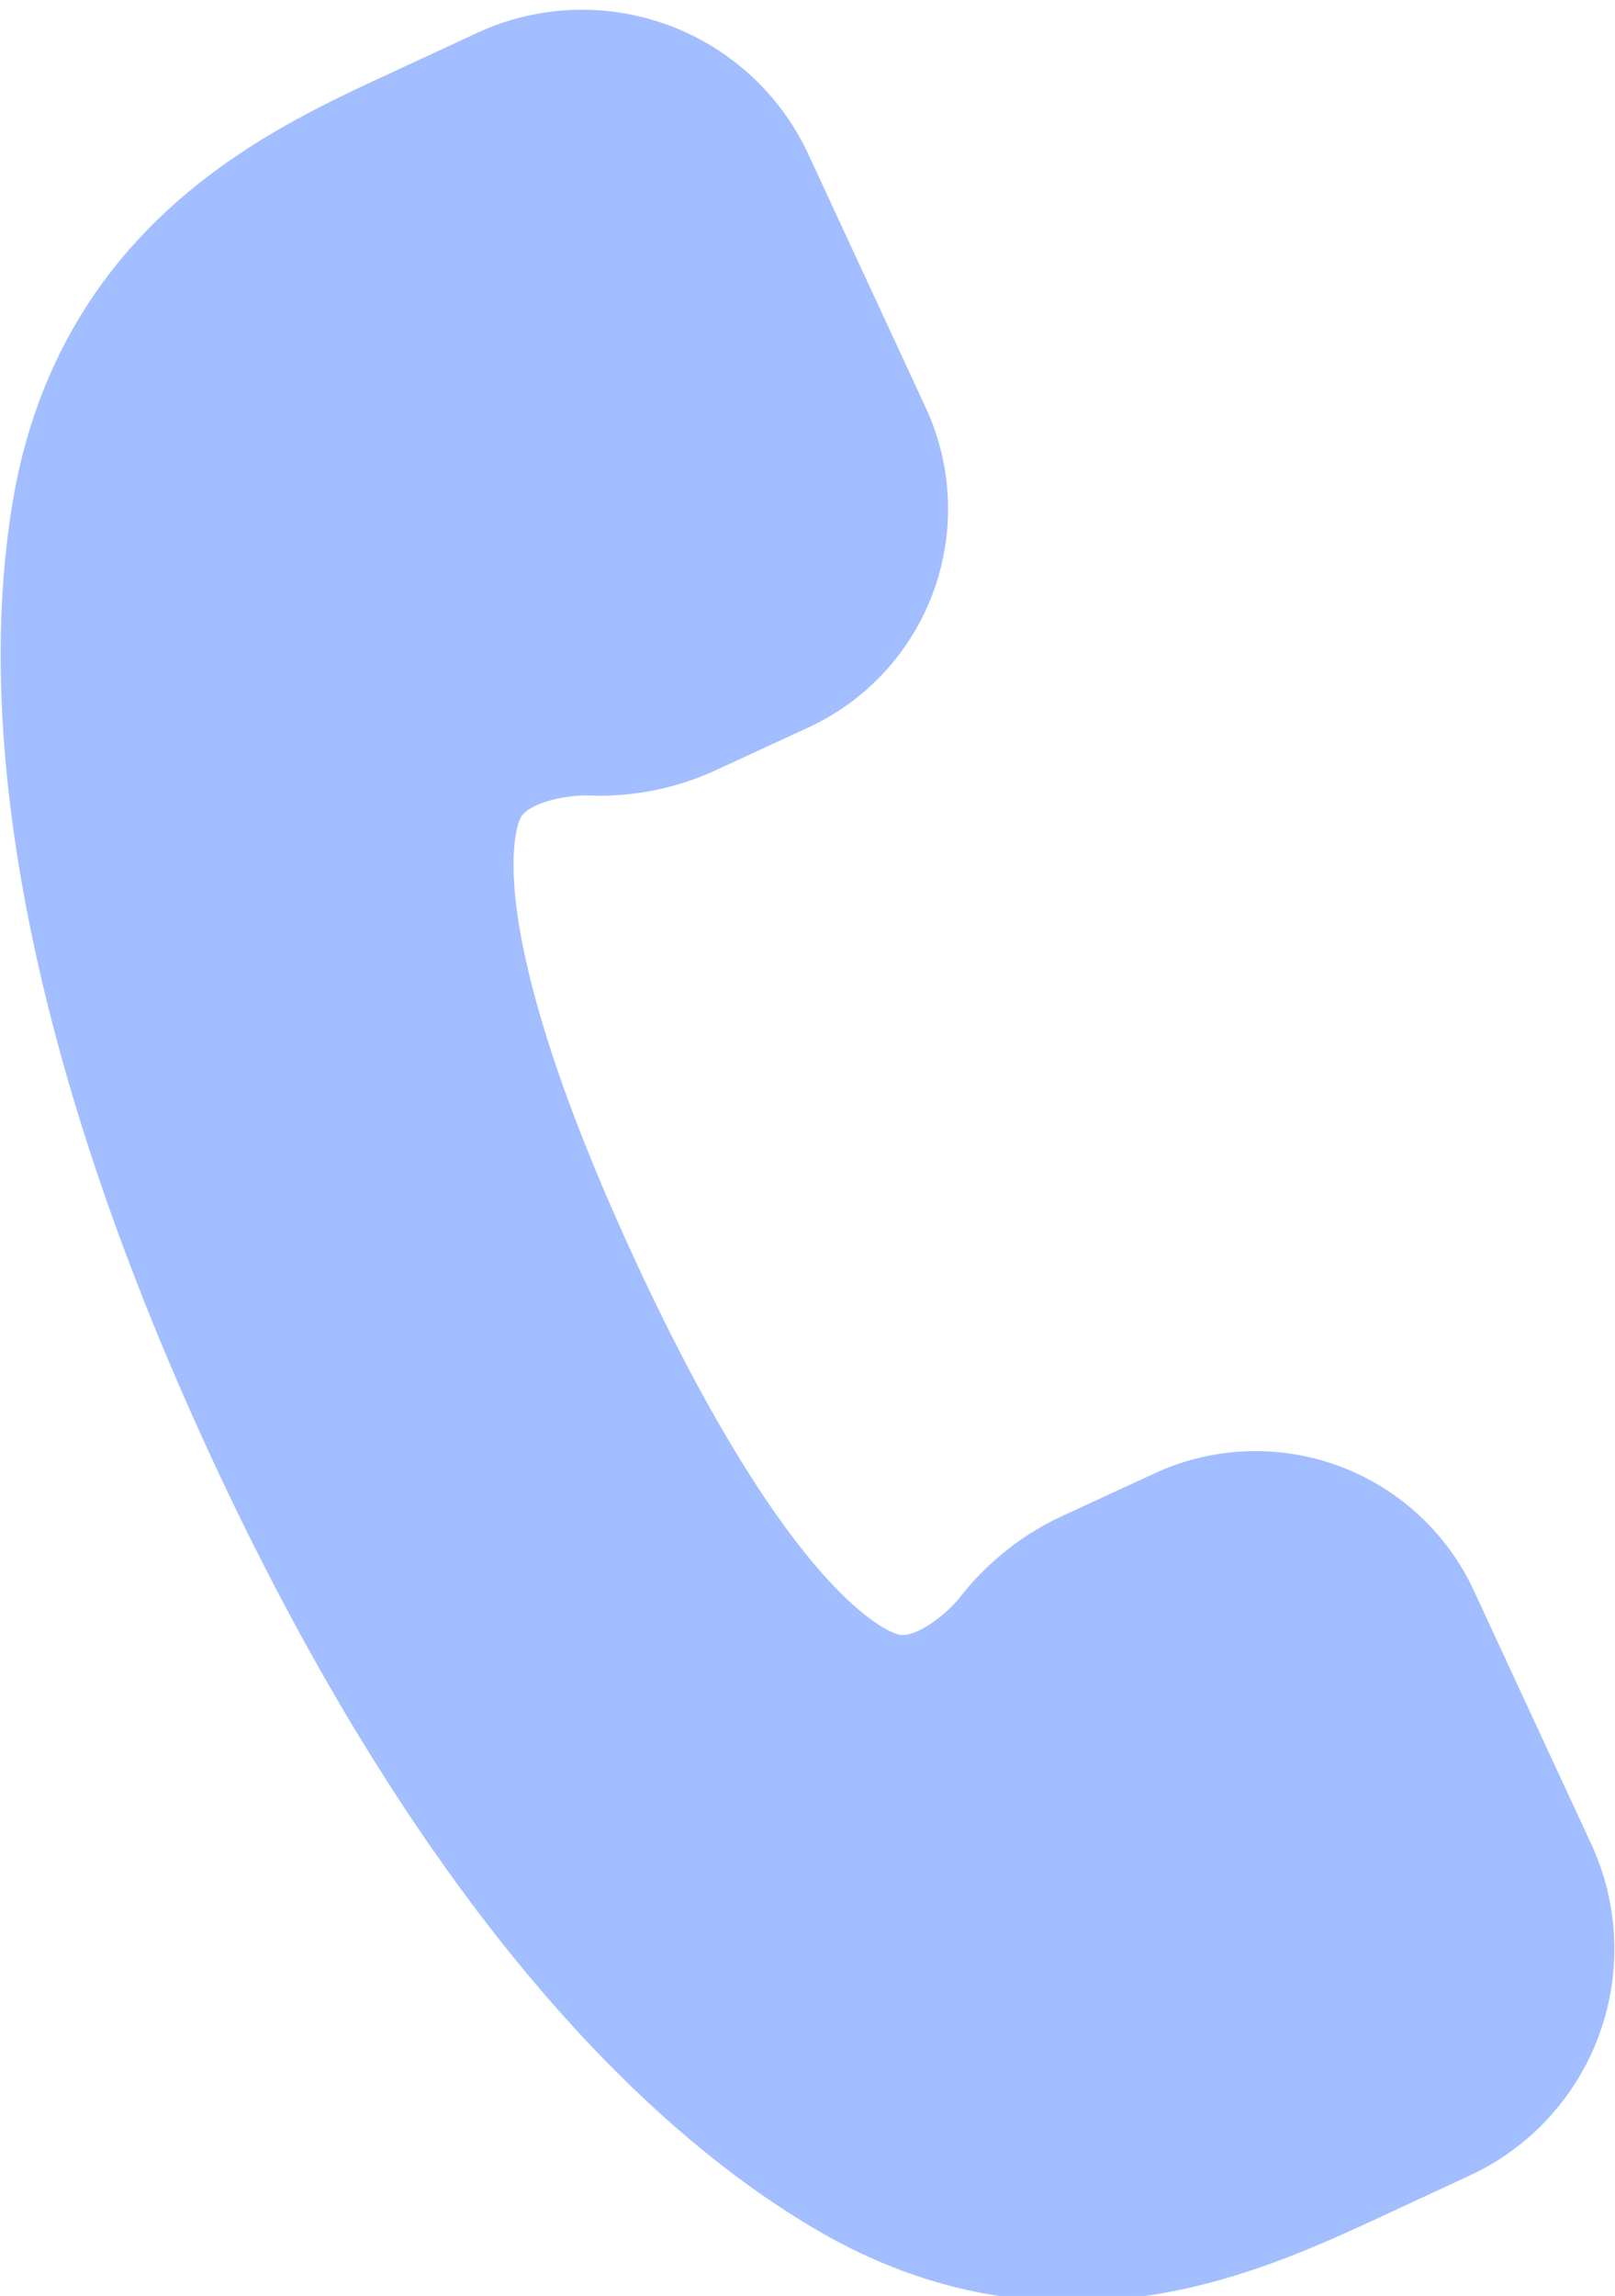
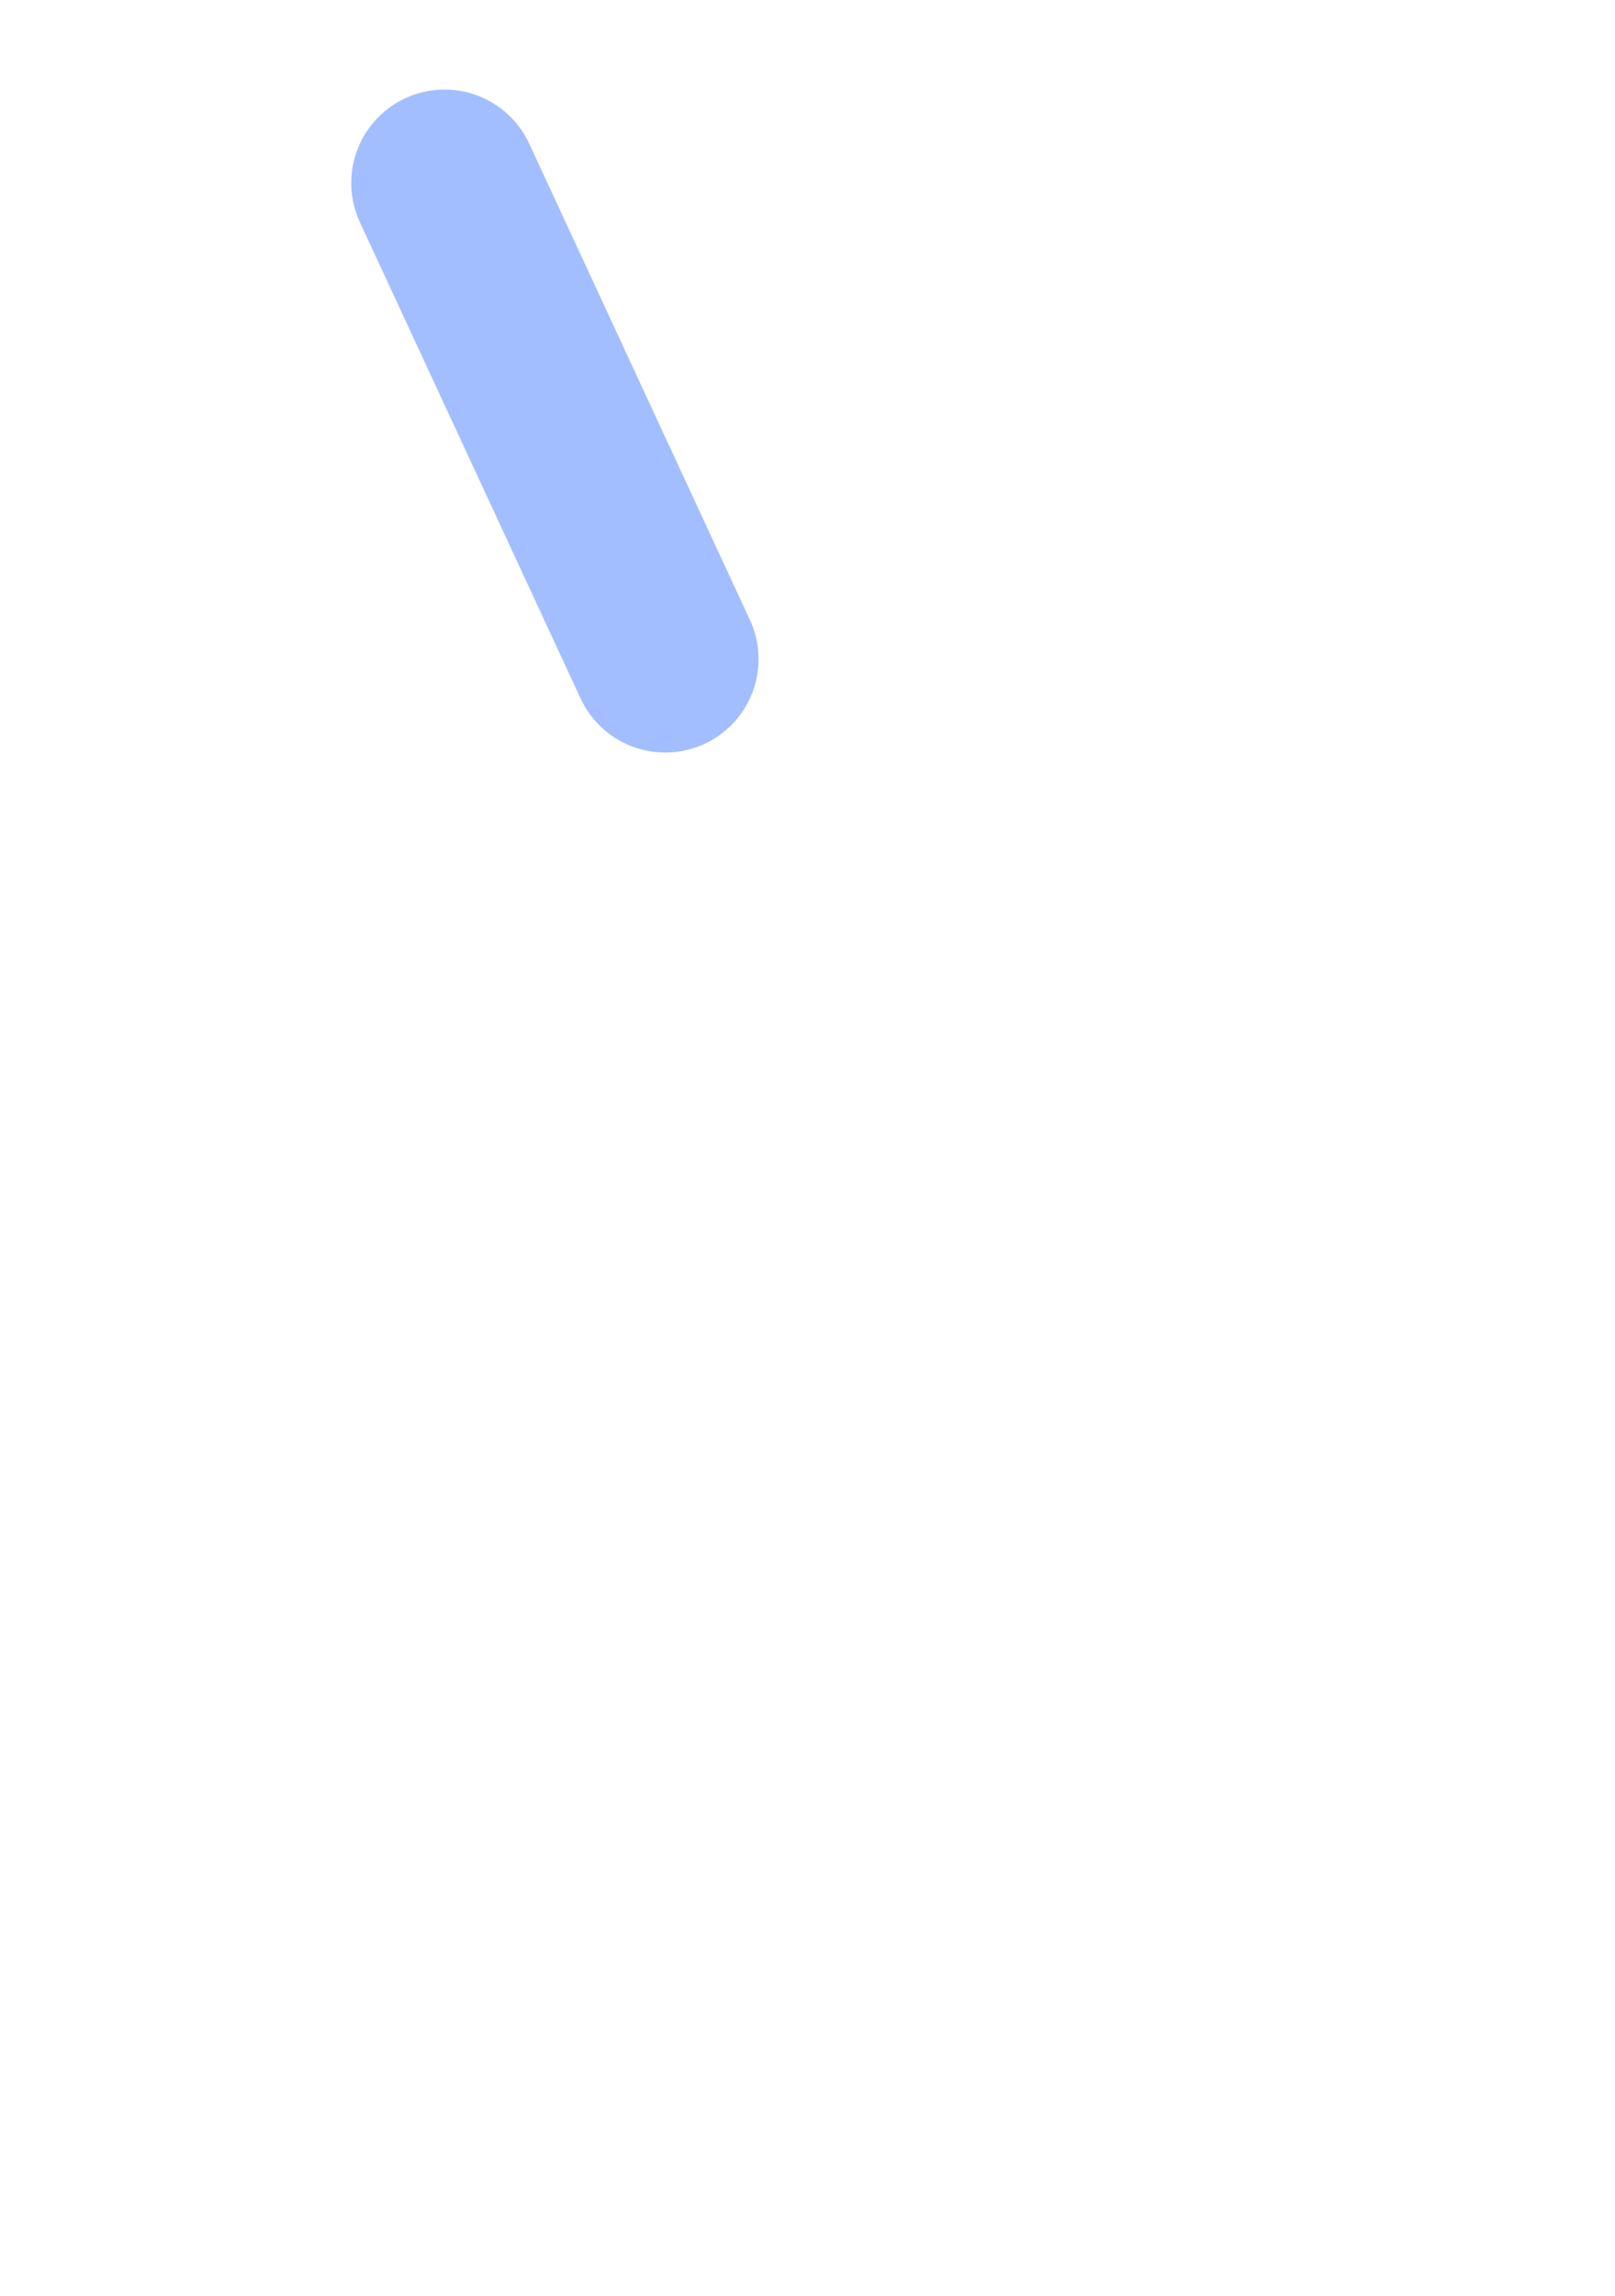
<svg xmlns="http://www.w3.org/2000/svg" width="15.229" height="21.637" viewBox="0 0 15.229 21.637">
  <g id="グループ_247" data-name="グループ 247" transform="translate(-108.597 -1678.874)">
-     <path id="パス_32" data-name="パス 32" d="M109.857,1683.773c-.34,1.994.158,4.855,1.78,8.354s3.484,5.728,5.226,6.757,3.23.317,4.318-.187l.787-.365a1.2,1.2,0,0,0,.586-1.6l-1.105-2.384a1.116,1.116,0,0,0-1.481-.543l-.867.4a1.479,1.479,0,0,0-.559.451h0s-.868,1.125-1.958.671c-1.175-.489-2.283-2.451-3.041-4.087s-1.54-3.749-1.154-4.962c.358-1.125,1.777-1.06,1.777-1.06h0a1.474,1.474,0,0,0,.705-.135l.867-.4a1.116,1.116,0,0,0,.543-1.482l-1.105-2.384a1.2,1.2,0,0,0-1.6-.585l-.787.365C111.7,1681.1,110.2,1681.779,109.857,1683.773Z" transform="translate(0)" fill="#a3beff" stroke="#a3beff" stroke-linecap="round" stroke-linejoin="round" stroke-width="2.305" />
-     <line id="線_2" data-name="線 2" x2="2.081" y2="4.488" transform="translate(119.101 1694.209)" fill="none" stroke="#a3beff" stroke-linecap="round" stroke-linejoin="round" stroke-width="1.76" />
    <line id="線_3" data-name="線 3" x2="2.081" y2="4.488" transform="translate(112.789 1680.598)" fill="none" stroke="#a3beff" stroke-linecap="round" stroke-linejoin="round" stroke-width="1.76" />
  </g>
</svg>